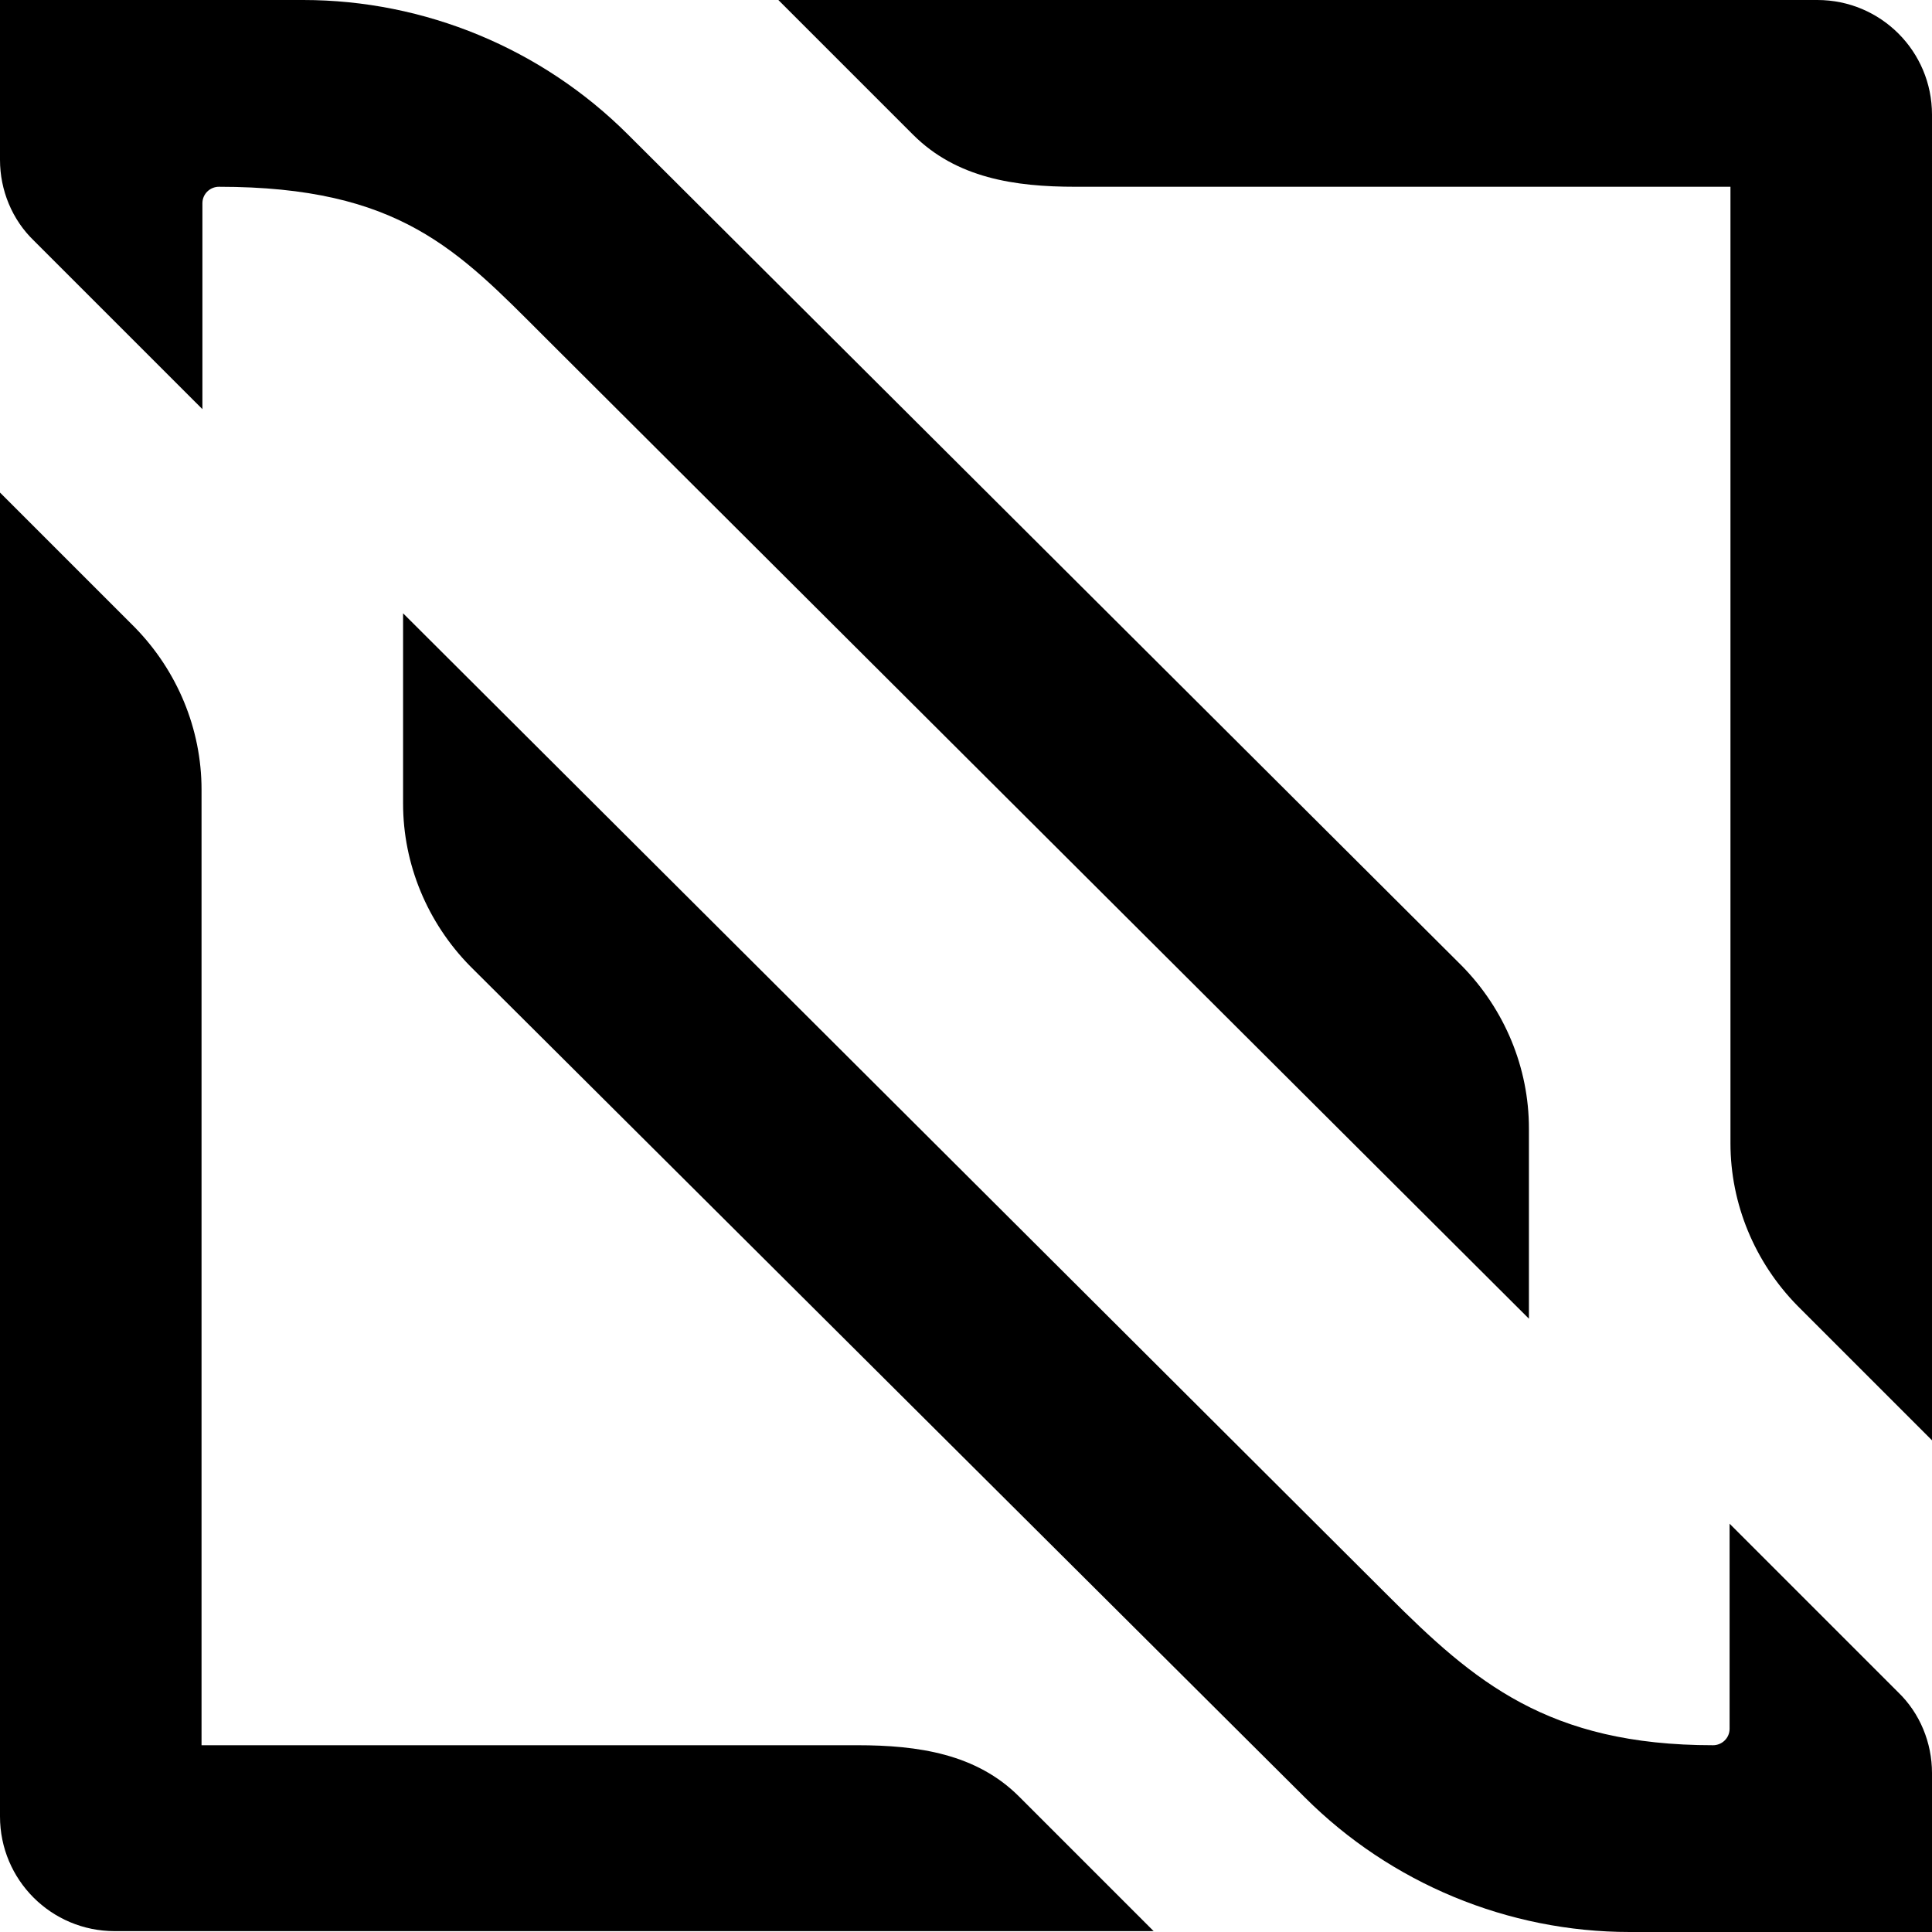
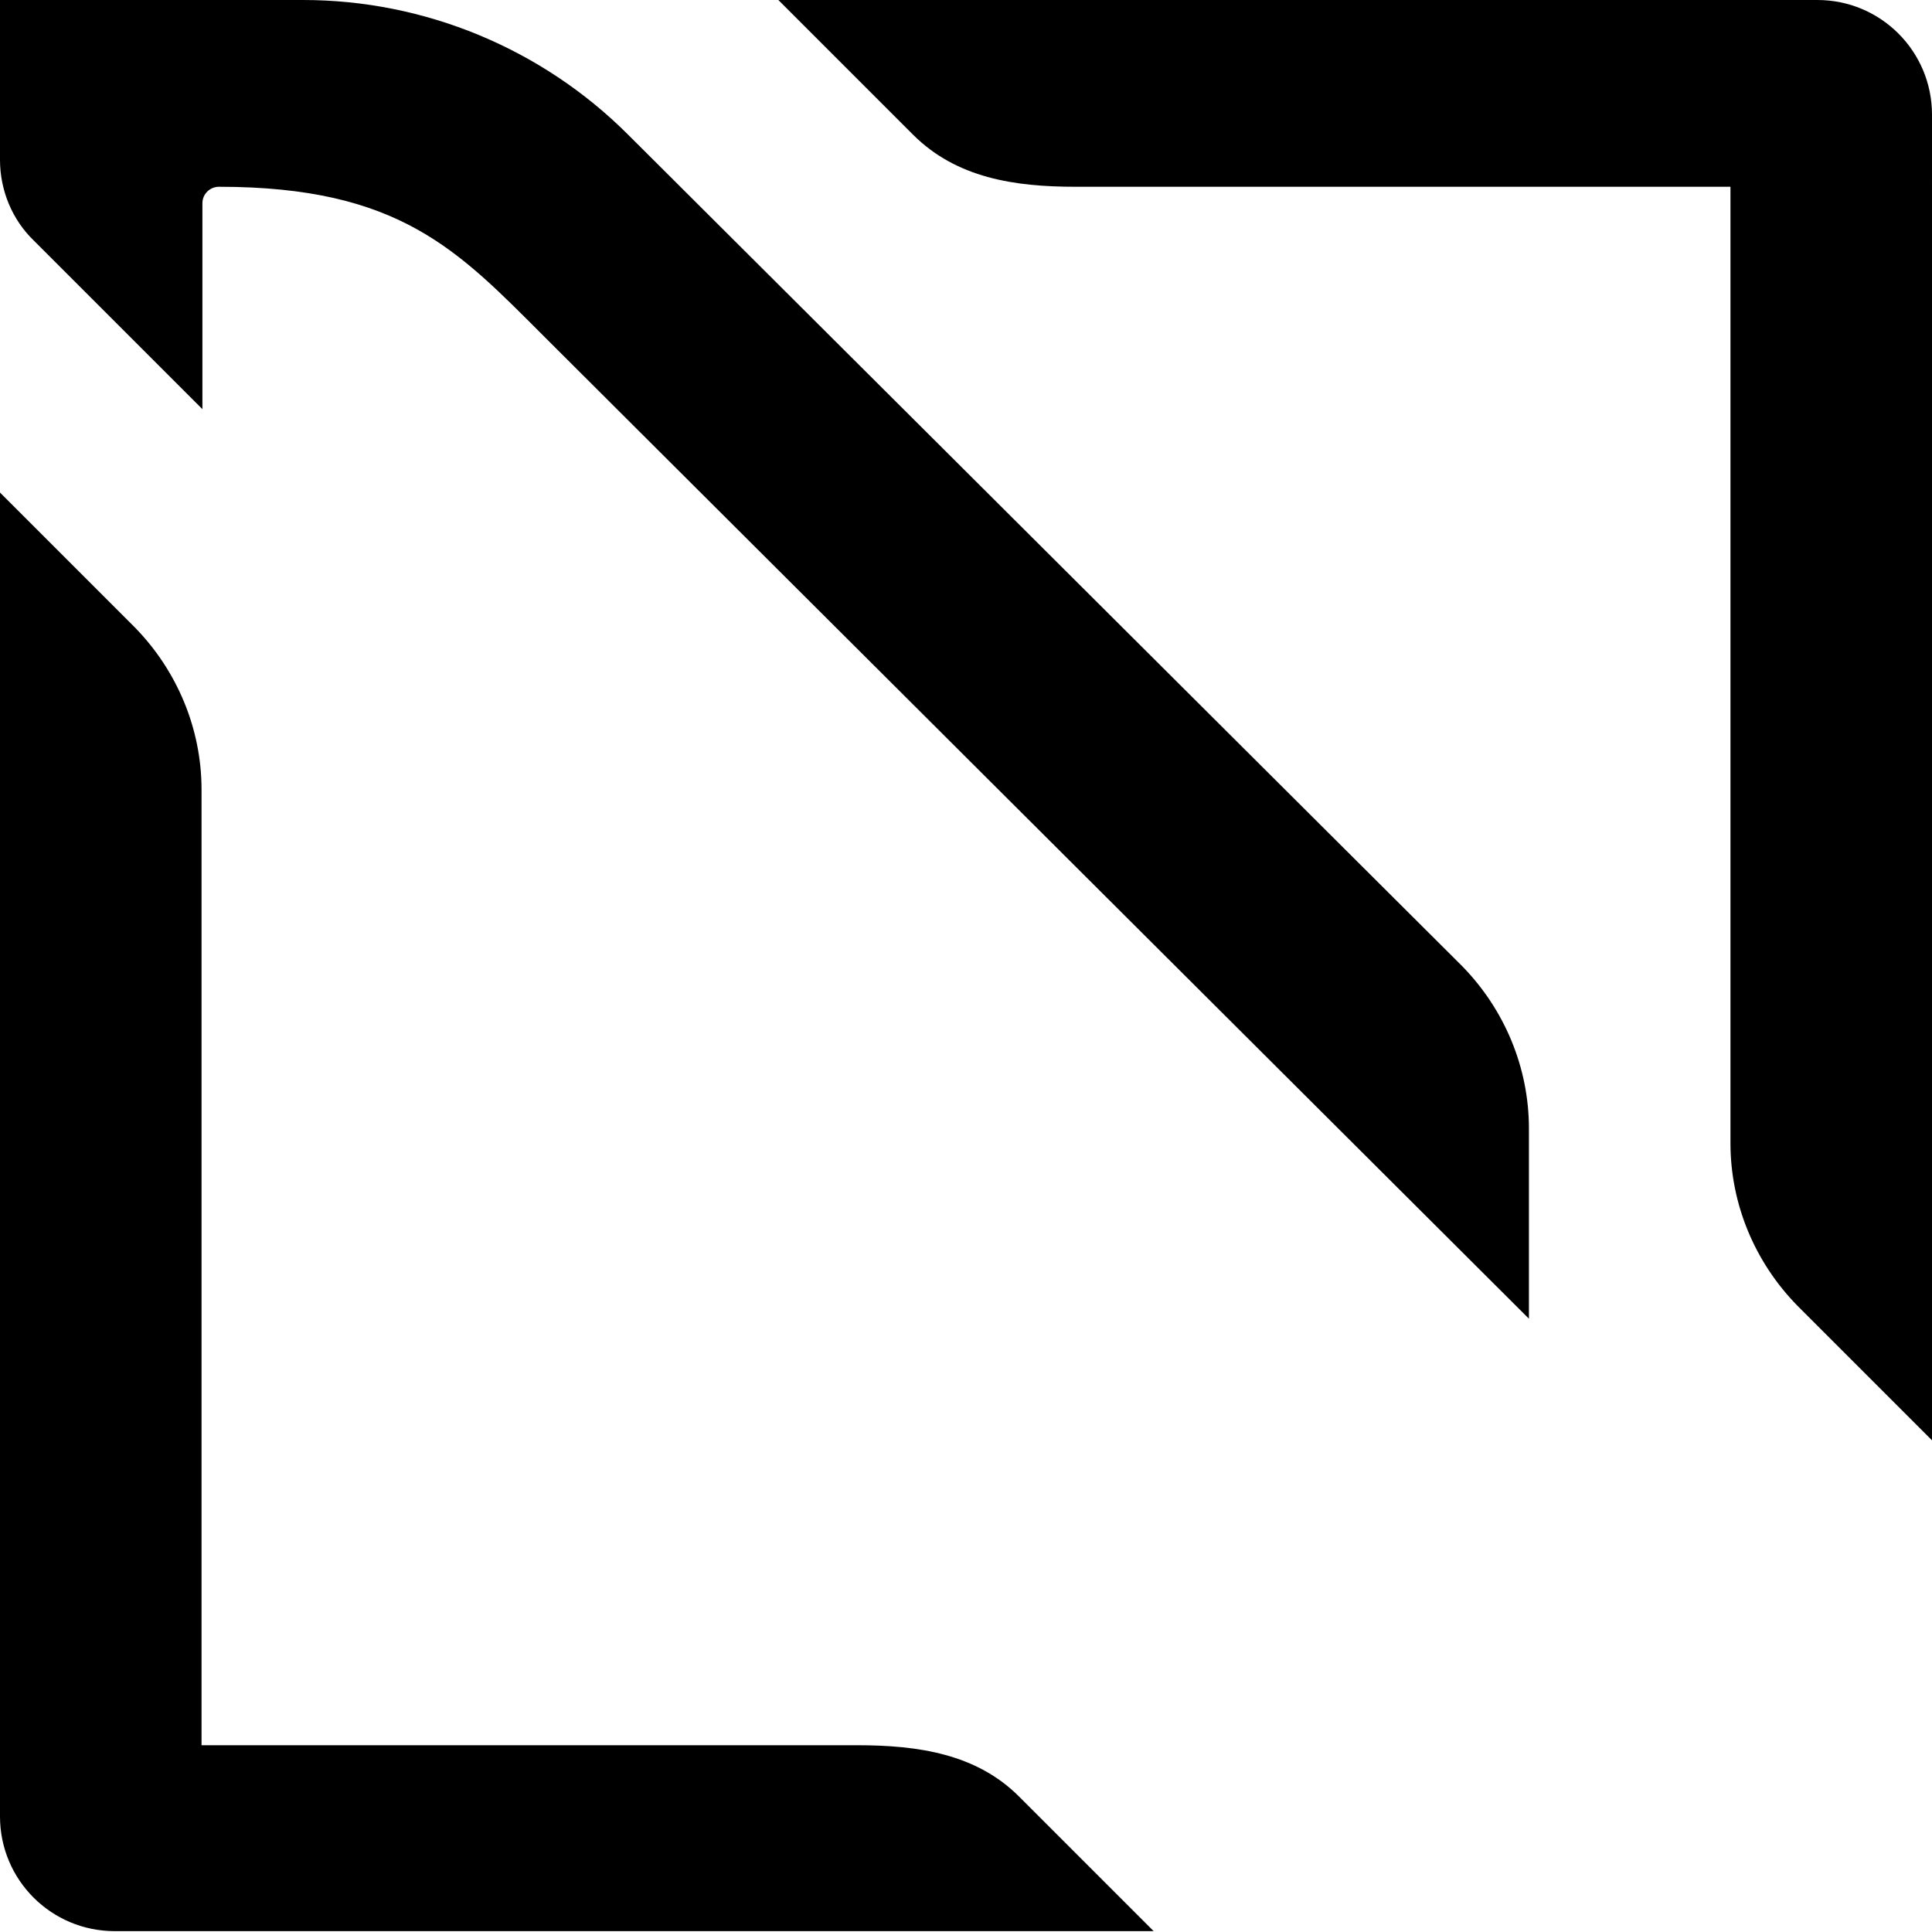
<svg xmlns="http://www.w3.org/2000/svg" version="1.1" id="Vrstva_1" x="0px" y="0px" viewBox="0 0 222.4 222.4" xml:space="preserve" width="222.4" height="222.4">
  <defs id="defs171" />
  <style type="text/css" id="style132">
	.st0{fill:none;}
	.st1{fill:#FFFFFF;}
	.st2{fill:#EC6826;}
</style>
  <g id="g166" transform="translate(-35.766,-32.94)">
    <g id="g136">
-       <rect class="st0" width="1999" height="667" id="rect134" x="0" y="0" />
-     </g>
+       </g>
    <g id="g164">
		
		
	</g>
    <g id="g164-7" transform="translate(-982.234,-189.36)" style="fill:#000000">
      <g id="g162-9" style="fill:#000000">
        <g id="g160-0" style="fill:#000000">
          <path class="st2" d="m 1116.7,423.2 h -75.5 v -110 c 0,-7 -2.8,-13.7 -7.7,-18.7 L 1018,279 v 152.4 c 0,7.3 5.9,13.2 13.2,13.2 h 119.6 l -15.5,-15.5 c -4.9,-4.9 -11.6,-5.9 -18.6,-5.9 z" id="path152-2" style="fill:#000000" />
          <path class="st2" d="m 1041.3,269.4 v -23.7 c 0,-1.1 0.9,-1.9 1.9,-1.9 20.8,0 27.5,7.3 37.4,17.2 L 1194,374.1 v -21.9 c 0,-7 -2.8,-13.7 -7.7,-18.7 l -96,-95.7 c -9.9,-9.9 -23.4,-15.5 -37.4,-15.5 h -7.1 -27.8 v 18.4 c 0,3.5 1.4,6.9 3.9,9.3 z" id="path154-3" style="fill:#000000" />
          <path class="st2" d="m 1227.2,222.3 h -119.6 l 15.5,15.5 c 5,5 11.7,6 18.7,6 h 75.4 v 110.1 c 0,7 2.8,13.7 7.7,18.7 l 15.5,15.5 V 235.5 c 0,-7.3 -5.9,-13.2 -13.2,-13.2 z" id="path156-9" style="fill:#000000" />
-           <path class="st2" d="m 1240.4,426.4 c 0,-3.5 -1.4,-6.9 -3.9,-9.3 l -19.4,-19.4 v 23.6 c 0,1.1 -0.9,1.9 -1.9,1.9 -19,0 -27.5,-7.3 -37.4,-17.2 L 1064.4,292.9 v 21.9 c 0,7 2.8,13.7 7.7,18.7 l 96.1,95.7 c 9.9,9.9 23.4,15.5 37.4,15.5 h 34.8 v -14.2 0 z" id="path158-9" style="fill:#000000" />
        </g>
      </g>
    </g>
  </g>
</svg>